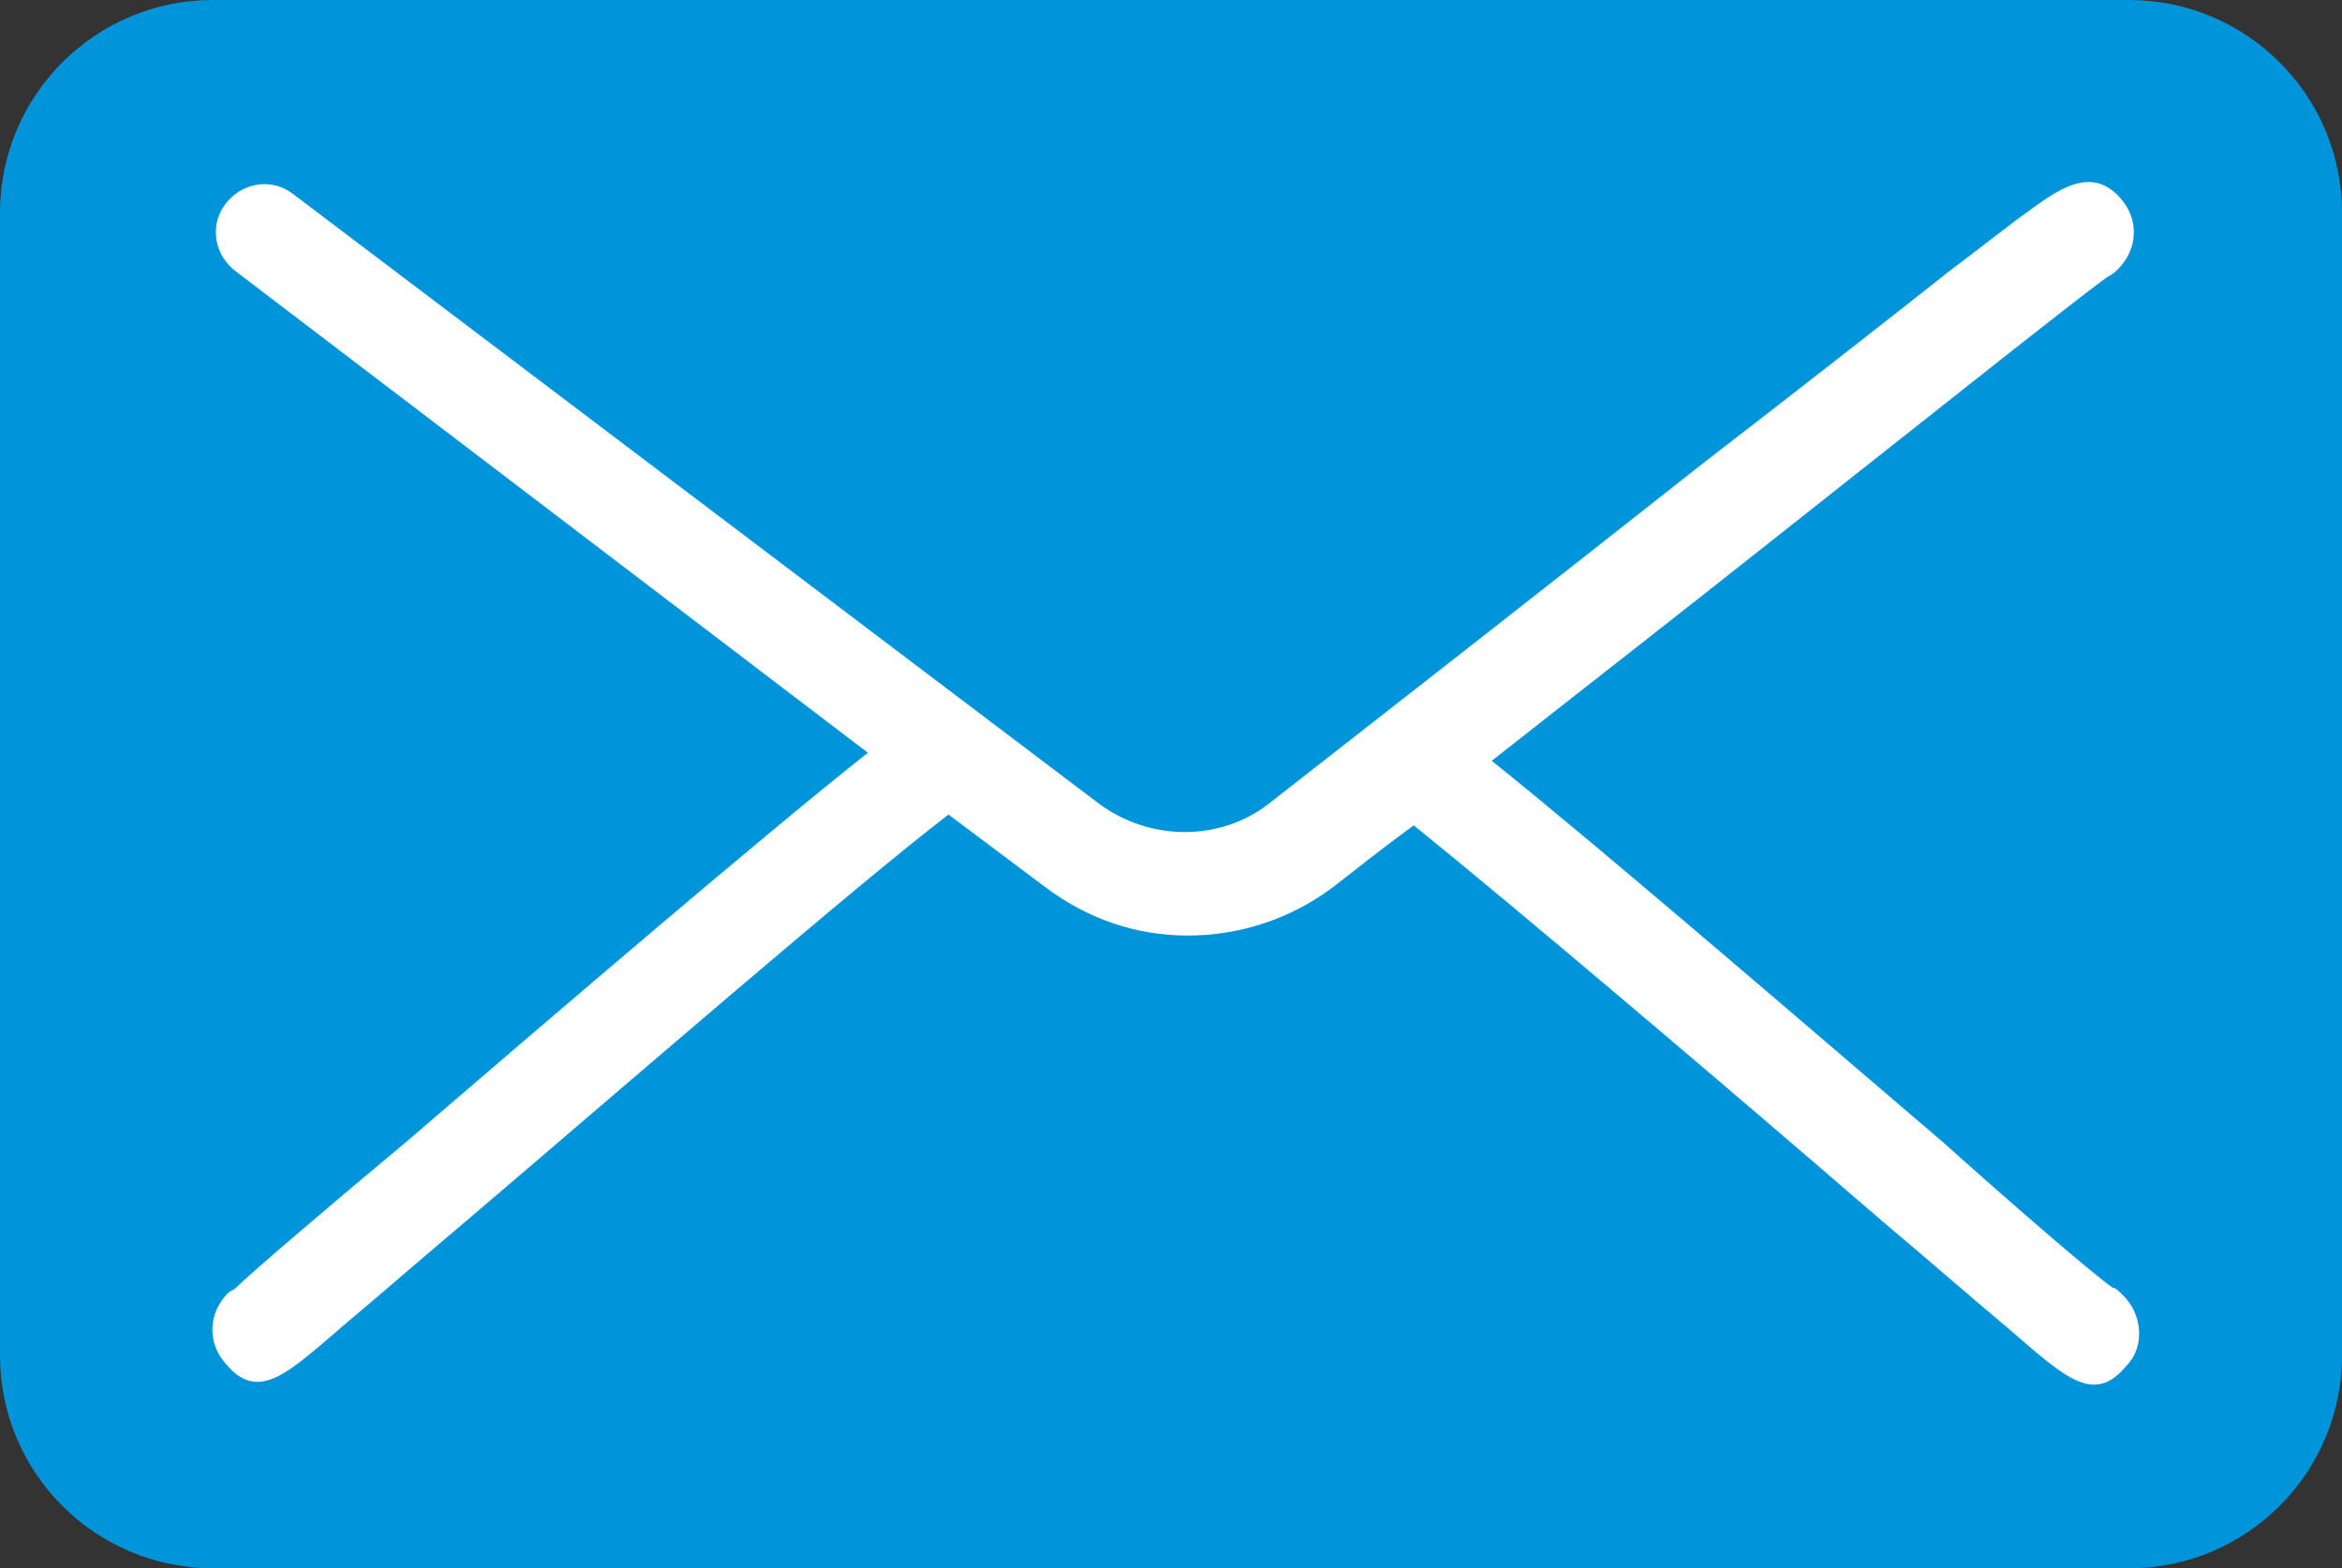
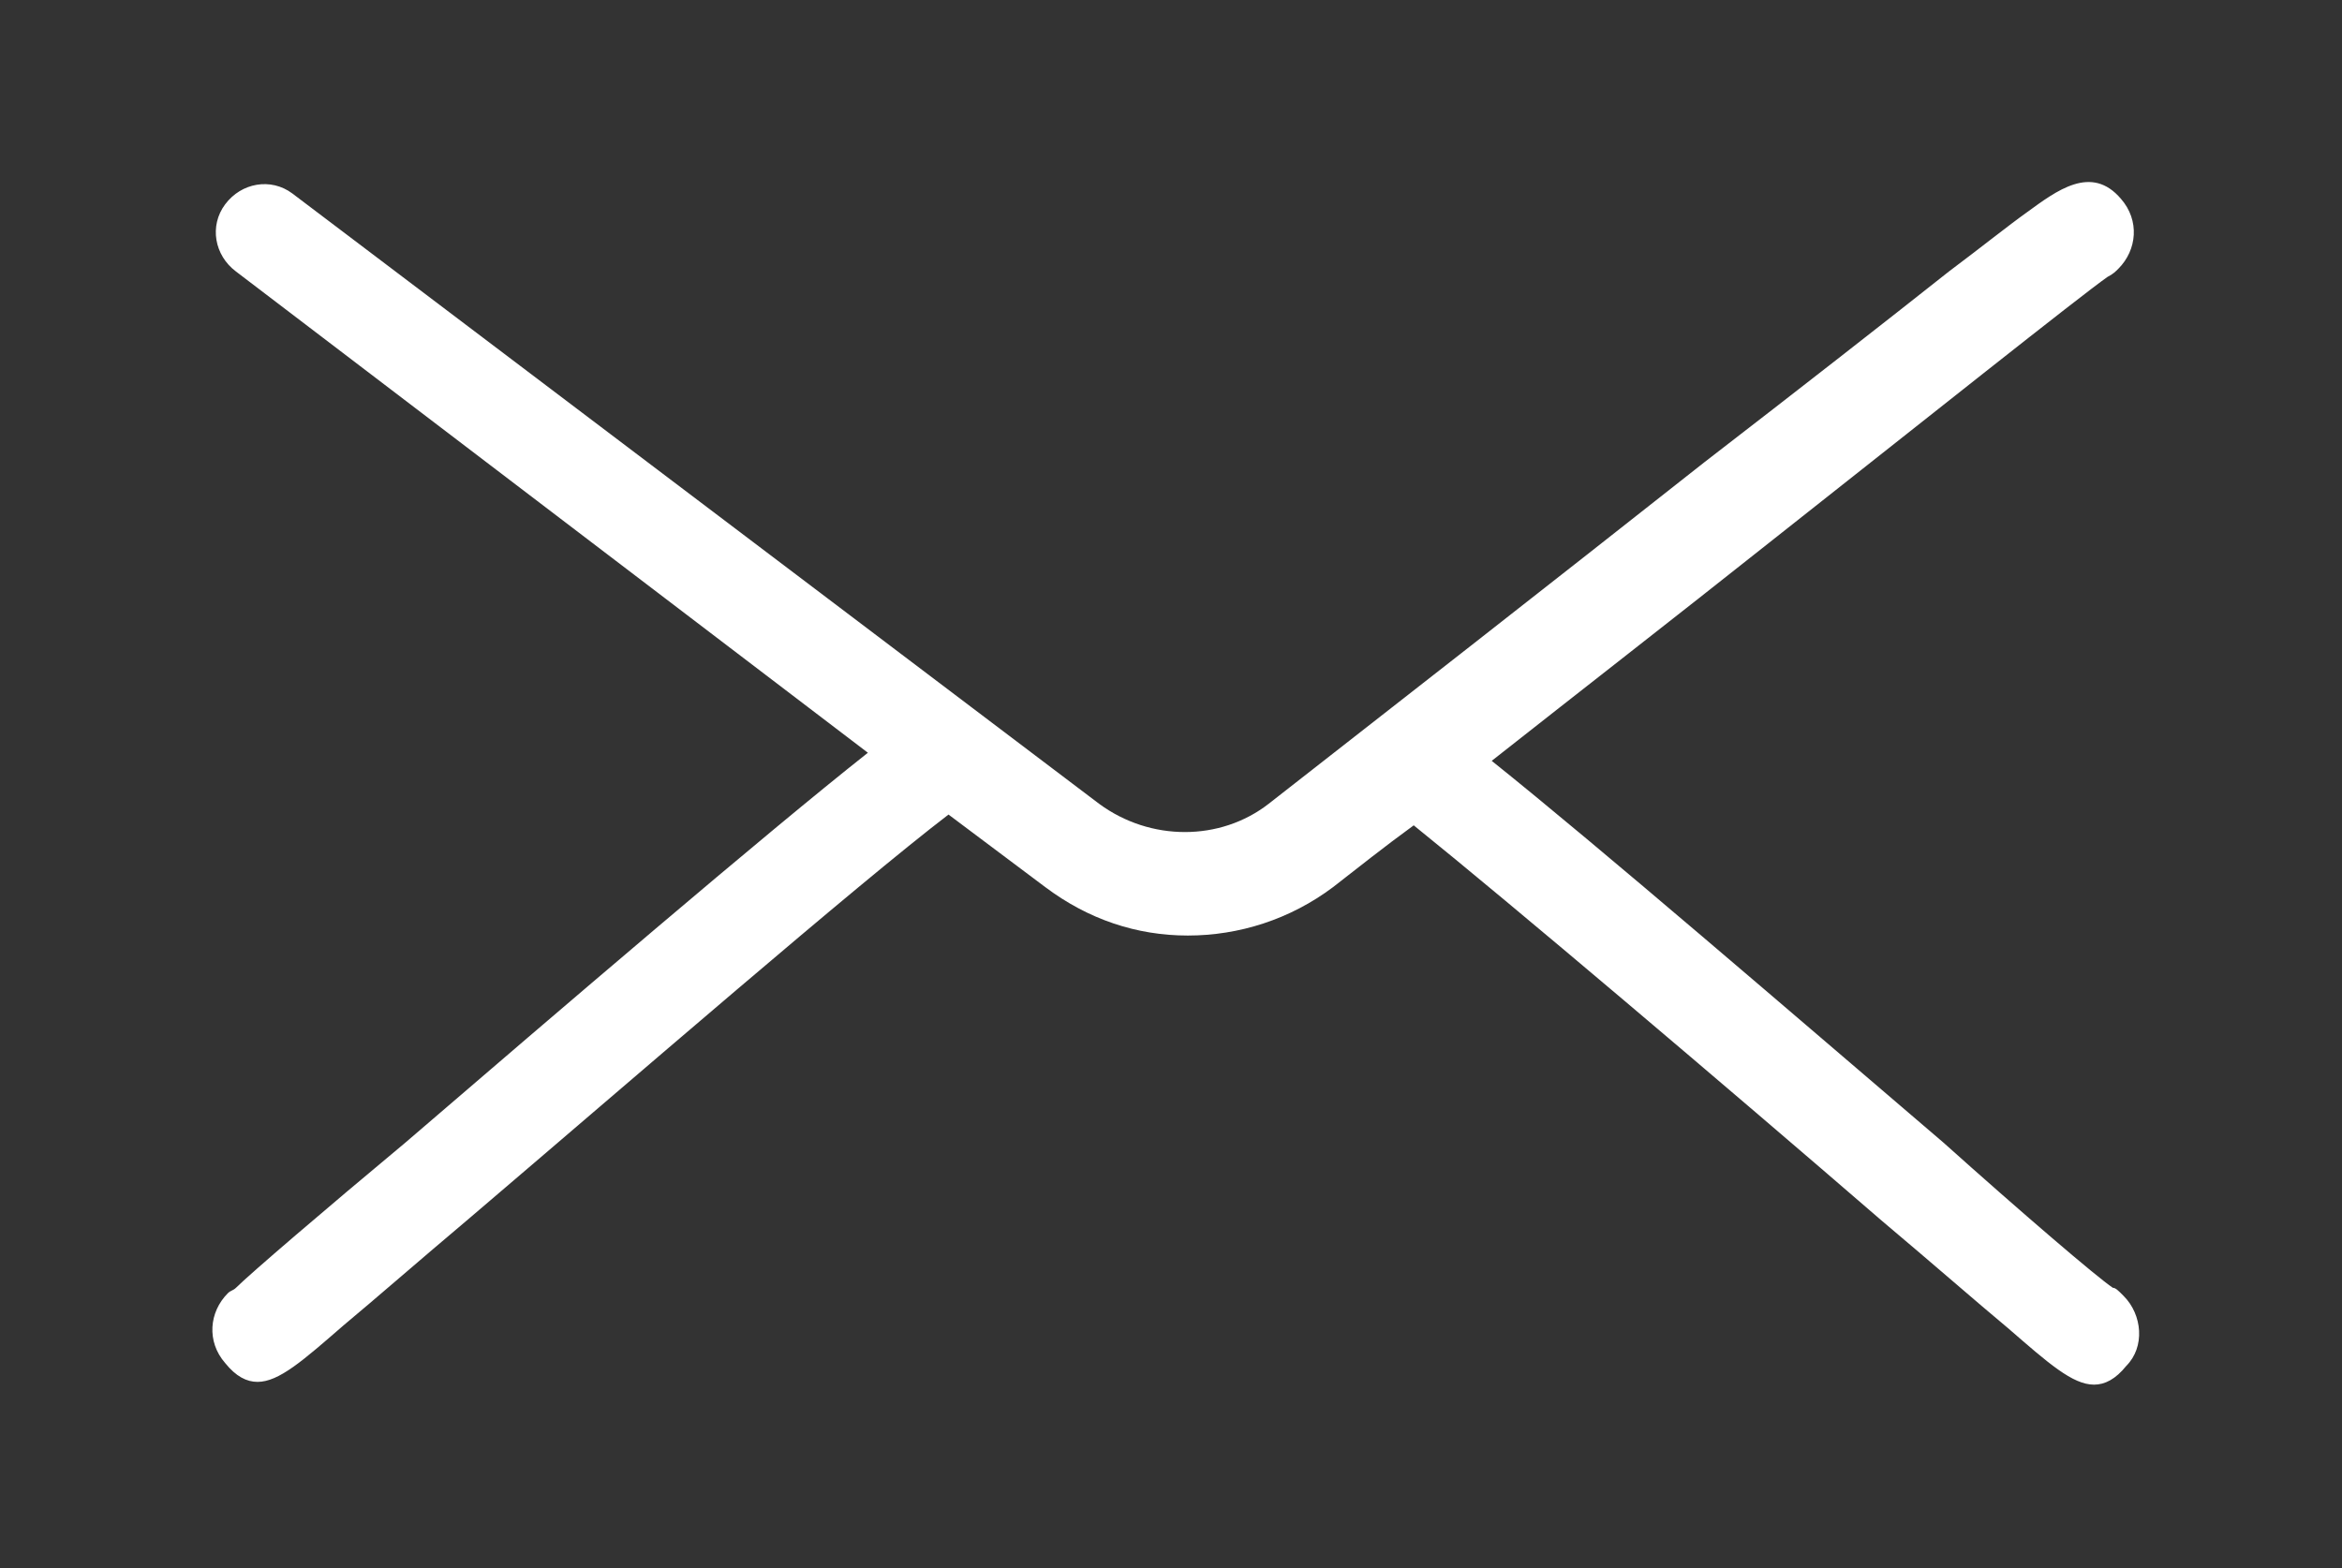
<svg xmlns="http://www.w3.org/2000/svg" width="330" height="221">
  <rect width="100%" height="100%" fill="#333333" stroke="none" />
-   <path d="M330 191c0 16.57-13.43 30-30 30H30c-16.57 0-30-13.43-30-30V30C0 13.43 13.43 0 30 0h270c16.57 0 30 13.43 30 30v161z" fill="#0095db" />
  <path d="M297.71 181.48c-2.27-1.52-12.88-10.61-23.87-20.46-20.84-17.81-48.5-41.68-63.65-53.8 12.5-9.85 26.14-20.46 39.03-30.69 21.6-17.05 43.95-34.86 47.74-37.51.76-.38 1.14-.76 1.52-1.14 2.65-2.65 3.03-6.82.38-9.85-4.17-4.93-9.09-1.14-13.26 1.89-2.65 1.89-6.44 4.93-10.99 8.34-9.09 7.2-21.22 16.67-34.48 26.9-21.6 17.05-45.85 36-61.38 48.12-6.82 5.3-16.67 5.3-23.87 0L41.2 27.27c-3.03-2.27-7.2-1.52-9.47 1.52-2.27 3.03-1.52 7.2 1.52 9.47l89.04 67.82c-14.4 11.37-43.57 36.37-65.17 54.94-11.37 9.47-21.98 18.57-23.87 20.46-.38.38-.76.38-1.14.76-2.65 2.65-3.03 6.82-.38 9.85 1.52 1.89 3.03 2.65 4.55 2.65 3.03 0 6.44-3.03 12.12-7.96 4.55-3.79 10.61-9.09 17.81-15.16 23.11-19.7 54.56-46.98 67.44-56.83l13.64 10.23c6.06 4.55 12.88 6.82 20.08 6.82 7.2 0 14.4-2.27 20.46-6.82 3.41-2.65 7.2-5.68 11.37-8.71 13.64 10.99 43.57 36.37 65.93 55.7 7.2 6.06 13.26 11.37 17.81 15.16 5.68 4.93 9.09 7.96 12.12 7.96 1.52 0 3.03-.76 4.55-2.65 2.65-2.65 2.27-7.2-.38-9.85-.76-.77-1.14-1.15-1.52-1.15z" fill="#fff" />
</svg>